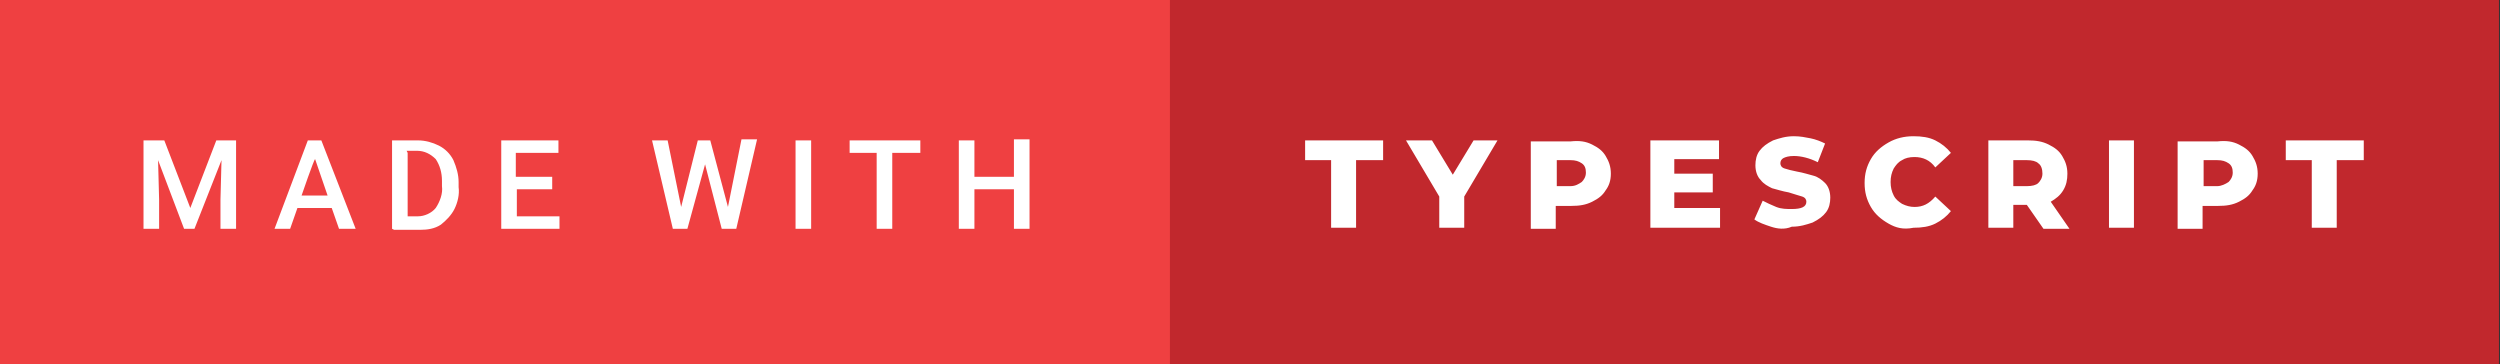
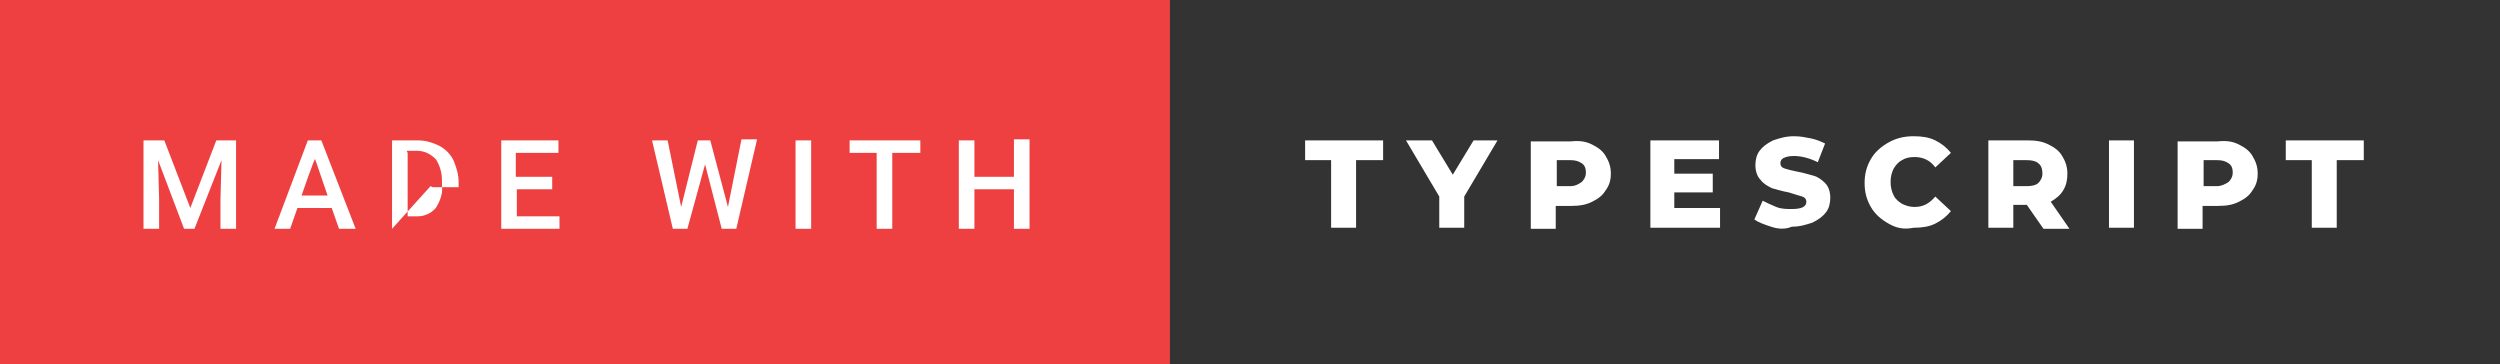
<svg xmlns="http://www.w3.org/2000/svg" width="240.4" height="35">
  <rect width="100%" height="100%" fill="#333333" stroke="none" />
-   <path d="M107.6 0h132.7v35H107.6V0z" fill="#c1282d" />
  <path d="M0 0h112.5v35H0V0z" fill="#ef4041" />
-   <path d="M15.8 13.5l2.5 6.5 2.5-6.5h1.9V22h-1.5v-2.8l.1-3.8-2.6 6.6h-1l-2.5-6.6.1 3.8V22h-1.5v-8.5h2zM31.9 20h-3.3l-.7 2h-1.5l3.2-8.5h1.3l3.3 8.5h-1.6l-.7-2zM29 18.8h2.5l-1.2-3.5c-.1 0-1.3 3.5-1.3 3.5zm8.7 3.2v-8.5h2.5c.7 0 1.4.2 2 .5.6.3 1.1.8 1.4 1.4.3.7.5 1.4.5 2.1v.5c.1.7-.1 1.5-.4 2.1-.3.6-.8 1.1-1.3 1.5-.6.4-1.3.5-2 .5h-2.5l-.2-.1zm1.5-7.3v6.1h1c.6 0 1.3-.3 1.7-.8.4-.6.7-1.4.6-2.1v-.5c0-.8-.2-1.5-.6-2.1-.5-.5-1.1-.8-1.8-.8h-1l.1.2zm14 3.5h-3.5v2.6h4.1V22h-5.6v-8.5h5.5v1.2h-4.1V17h3.5v1.2h.1zM70 19.9l1.3-6.5h1.5l-2 8.6h-1.4l-1.6-6.2-1.7 6.2h-1.4l-2-8.5h1.5l1.3 6.4 1.6-6.4h1.2l1.7 6.4zm8 2.1h-1.5v-8.5H78V22zm10.5-7.3h-2.7V22h-1.5v-7.3h-2.6v-1.2h6.8v1.2zM99 22h-1.5v-3.8h-3.8V22h-1.5v-8.5h1.5V17h3.8v-3.6H99V22zm29.1-6.6h-2.6v-1.9h7.5v1.9h-2.6v6.5H128v-6.5zm12.7 3.5v3h-2.4v-3l-3.2-5.4h2.5l2 3.3 2-3.3h2.3l-3.2 5.4zm12.3-5c.6.3 1 .6 1.3 1.1.3.5.5 1 .5 1.7s-.2 1.2-.5 1.6c-.3.5-.7.8-1.3 1.1-.6.3-1.2.4-2 .4h-1.5V22h-2.4v-8.4h3.8c.9-.1 1.5 0 2.1.3zm-1 3.6c.2-.2.4-.5.4-.9s-.1-.7-.4-.9-.6-.3-1.1-.3h-1.3v2.5h1.3c.5 0 .8-.2 1.1-.4zm13.3 2.6v1.8h-6.7v-8.4h6.6v1.8H161v1.4h3.7v1.8H161V20h4.4zm4.9 1.7c-.6-.2-1.2-.4-1.6-.7l.8-1.8c.4.2.8.4 1.3.6.5.2 1 .2 1.5.2.9 0 1.4-.2 1.4-.7 0-.2-.1-.4-.4-.5-.3-.1-.7-.2-1.3-.4-.6-.1-1.2-.3-1.6-.4-.4-.2-.8-.4-1.1-.8-.3-.3-.5-.8-.5-1.4 0-.5.1-1 .4-1.4.3-.4.7-.7 1.3-1 .6-.2 1.2-.4 2-.4.6 0 1.1.1 1.6.2s1 .3 1.4.5l-.7 1.8c-.8-.4-1.6-.6-2.3-.6-.5 0-.8.1-1 .2s-.3.3-.3.5.1.4.4.5.7.2 1.2.3c.6.1 1.2.3 1.6.4s.8.4 1.1.7.5.8.5 1.4c0 .5-.1 1-.4 1.4s-.7.7-1.3 1c-.6.2-1.2.4-2 .4-.7.3-1.4.2-2 0zm11.3-.3c-.7-.4-1.3-.9-1.7-1.6s-.6-1.4-.6-2.3.2-1.6.6-2.3 1-1.2 1.7-1.6 1.5-.6 2.4-.6c.8 0 1.5.1 2.1.4.6.3 1.1.7 1.5 1.2l-1.5 1.4c-.5-.7-1.2-1-2-1-.5 0-.9.1-1.2.3-.4.2-.6.5-.8.8-.2.4-.3.8-.3 1.3s.1.9.3 1.3c.2.4.5.6.8.8.4.2.8.3 1.2.3.8 0 1.4-.3 2-1l1.5 1.4c-.4.5-.9.9-1.5 1.2-.6.3-1.3.4-2.1.4-1 .2-1.7 0-2.4-.4zm13.3-1.8h-1.3v2.2h-2.4v-8.4h3.8c.8 0 1.4.1 2 .4.6.3 1 .6 1.3 1.1.3.5.5 1 .5 1.7 0 .6-.1 1.1-.4 1.6-.3.5-.7.8-1.2 1.1L199 22h-2.5l-1.6-2.3zm1.1-4c-.2-.2-.6-.3-1.1-.3h-1.3v2.5h1.3c.5 0 .9-.1 1.1-.3s.4-.5.4-.9-.1-.8-.4-1zm6.8-2.2h2.4v8.4h-2.4v-8.4zm12.5.4c.6.3 1 .6 1.3 1.1.3.5.5 1 .5 1.7s-.2 1.2-.5 1.6c-.3.5-.7.8-1.3 1.1-.6.3-1.2.4-2 .4h-1.5V22h-2.4v-8.4h3.8c.9-.1 1.5 0 2.1.3zm-1 3.6c.2-.2.4-.5.4-.9s-.1-.7-.4-.9-.6-.3-1.1-.3h-1.3v2.5h1.3c.4 0 .8-.2 1.1-.4zm8.1-2.1h-2.6v-1.9h7.5v1.9h-2.6v6.5h-2.4v-6.5z" fill="#fff" />
+   <path d="M15.8 13.5l2.5 6.5 2.5-6.5h1.9V22h-1.5v-2.8l.1-3.8-2.6 6.6h-1l-2.5-6.6.1 3.8V22h-1.5v-8.5h2zM31.9 20h-3.3l-.7 2h-1.5l3.2-8.5h1.3l3.3 8.5h-1.6l-.7-2zM29 18.8h2.5l-1.2-3.5c-.1 0-1.3 3.5-1.3 3.5zm8.7 3.2v-8.5h2.5c.7 0 1.4.2 2 .5.6.3 1.1.8 1.4 1.4.3.7.5 1.4.5 2.1v.5h-2.5l-.2-.1zm1.5-7.3v6.1h1c.6 0 1.3-.3 1.7-.8.4-.6.7-1.4.6-2.1v-.5c0-.8-.2-1.5-.6-2.1-.5-.5-1.1-.8-1.8-.8h-1l.1.2zm14 3.5h-3.5v2.6h4.1V22h-5.6v-8.5h5.5v1.2h-4.1V17h3.5v1.2h.1zM70 19.9l1.3-6.5h1.5l-2 8.6h-1.4l-1.6-6.2-1.7 6.2h-1.4l-2-8.5h1.5l1.3 6.4 1.6-6.4h1.2l1.7 6.4zm8 2.1h-1.5v-8.5H78V22zm10.5-7.3h-2.7V22h-1.5v-7.3h-2.6v-1.2h6.8v1.2zM99 22h-1.5v-3.8h-3.8V22h-1.5v-8.5h1.5V17h3.8v-3.6H99V22zm29.1-6.6h-2.6v-1.9h7.5v1.9h-2.6v6.5H128v-6.5zm12.7 3.5v3h-2.4v-3l-3.2-5.4h2.5l2 3.3 2-3.3h2.3l-3.2 5.4zm12.3-5c.6.3 1 .6 1.3 1.1.3.5.5 1 .5 1.7s-.2 1.2-.5 1.6c-.3.5-.7.8-1.3 1.1-.6.3-1.2.4-2 .4h-1.5V22h-2.4v-8.4h3.8c.9-.1 1.5 0 2.1.3zm-1 3.6c.2-.2.4-.5.4-.9s-.1-.7-.4-.9-.6-.3-1.1-.3h-1.3v2.5h1.3c.5 0 .8-.2 1.1-.4zm13.3 2.6v1.8h-6.7v-8.4h6.6v1.8H161v1.4h3.7v1.8H161V20h4.4zm4.9 1.7c-.6-.2-1.2-.4-1.6-.7l.8-1.8c.4.2.8.4 1.3.6.5.2 1 .2 1.5.2.9 0 1.4-.2 1.4-.7 0-.2-.1-.4-.4-.5-.3-.1-.7-.2-1.3-.4-.6-.1-1.2-.3-1.6-.4-.4-.2-.8-.4-1.1-.8-.3-.3-.5-.8-.5-1.4 0-.5.1-1 .4-1.4.3-.4.7-.7 1.3-1 .6-.2 1.2-.4 2-.4.6 0 1.1.1 1.6.2s1 .3 1.4.5l-.7 1.8c-.8-.4-1.6-.6-2.3-.6-.5 0-.8.1-1 .2s-.3.3-.3.5.1.4.4.5.7.2 1.2.3c.6.1 1.2.3 1.6.4s.8.4 1.1.7.5.8.5 1.4c0 .5-.1 1-.4 1.4s-.7.7-1.3 1c-.6.2-1.2.4-2 .4-.7.3-1.4.2-2 0zm11.3-.3c-.7-.4-1.3-.9-1.7-1.6s-.6-1.4-.6-2.3.2-1.6.6-2.3 1-1.2 1.7-1.6 1.5-.6 2.4-.6c.8 0 1.5.1 2.1.4.6.3 1.1.7 1.5 1.2l-1.5 1.4c-.5-.7-1.2-1-2-1-.5 0-.9.1-1.2.3-.4.2-.6.5-.8.8-.2.4-.3.8-.3 1.3s.1.9.3 1.3c.2.4.5.6.8.8.4.2.8.3 1.2.3.8 0 1.4-.3 2-1l1.5 1.4c-.4.5-.9.9-1.5 1.2-.6.3-1.3.4-2.1.4-1 .2-1.7 0-2.4-.4zm13.3-1.8h-1.3v2.2h-2.4v-8.4h3.8c.8 0 1.4.1 2 .4.6.3 1 .6 1.3 1.1.3.5.5 1 .5 1.7 0 .6-.1 1.1-.4 1.6-.3.5-.7.8-1.2 1.1L199 22h-2.5l-1.6-2.3zm1.1-4c-.2-.2-.6-.3-1.1-.3h-1.3v2.5h1.3c.5 0 .9-.1 1.1-.3s.4-.5.4-.9-.1-.8-.4-1zm6.8-2.2h2.4v8.4h-2.4v-8.4zm12.5.4c.6.3 1 .6 1.3 1.1.3.5.5 1 .5 1.7s-.2 1.2-.5 1.6c-.3.5-.7.8-1.3 1.1-.6.3-1.2.4-2 .4h-1.5V22h-2.4v-8.4h3.8c.9-.1 1.5 0 2.1.3zm-1 3.6c.2-.2.4-.5.4-.9s-.1-.7-.4-.9-.6-.3-1.1-.3h-1.3v2.5h1.3c.4 0 .8-.2 1.1-.4zm8.1-2.1h-2.6v-1.9h7.5v1.9h-2.6v6.5h-2.4v-6.5z" fill="#fff" />
</svg>